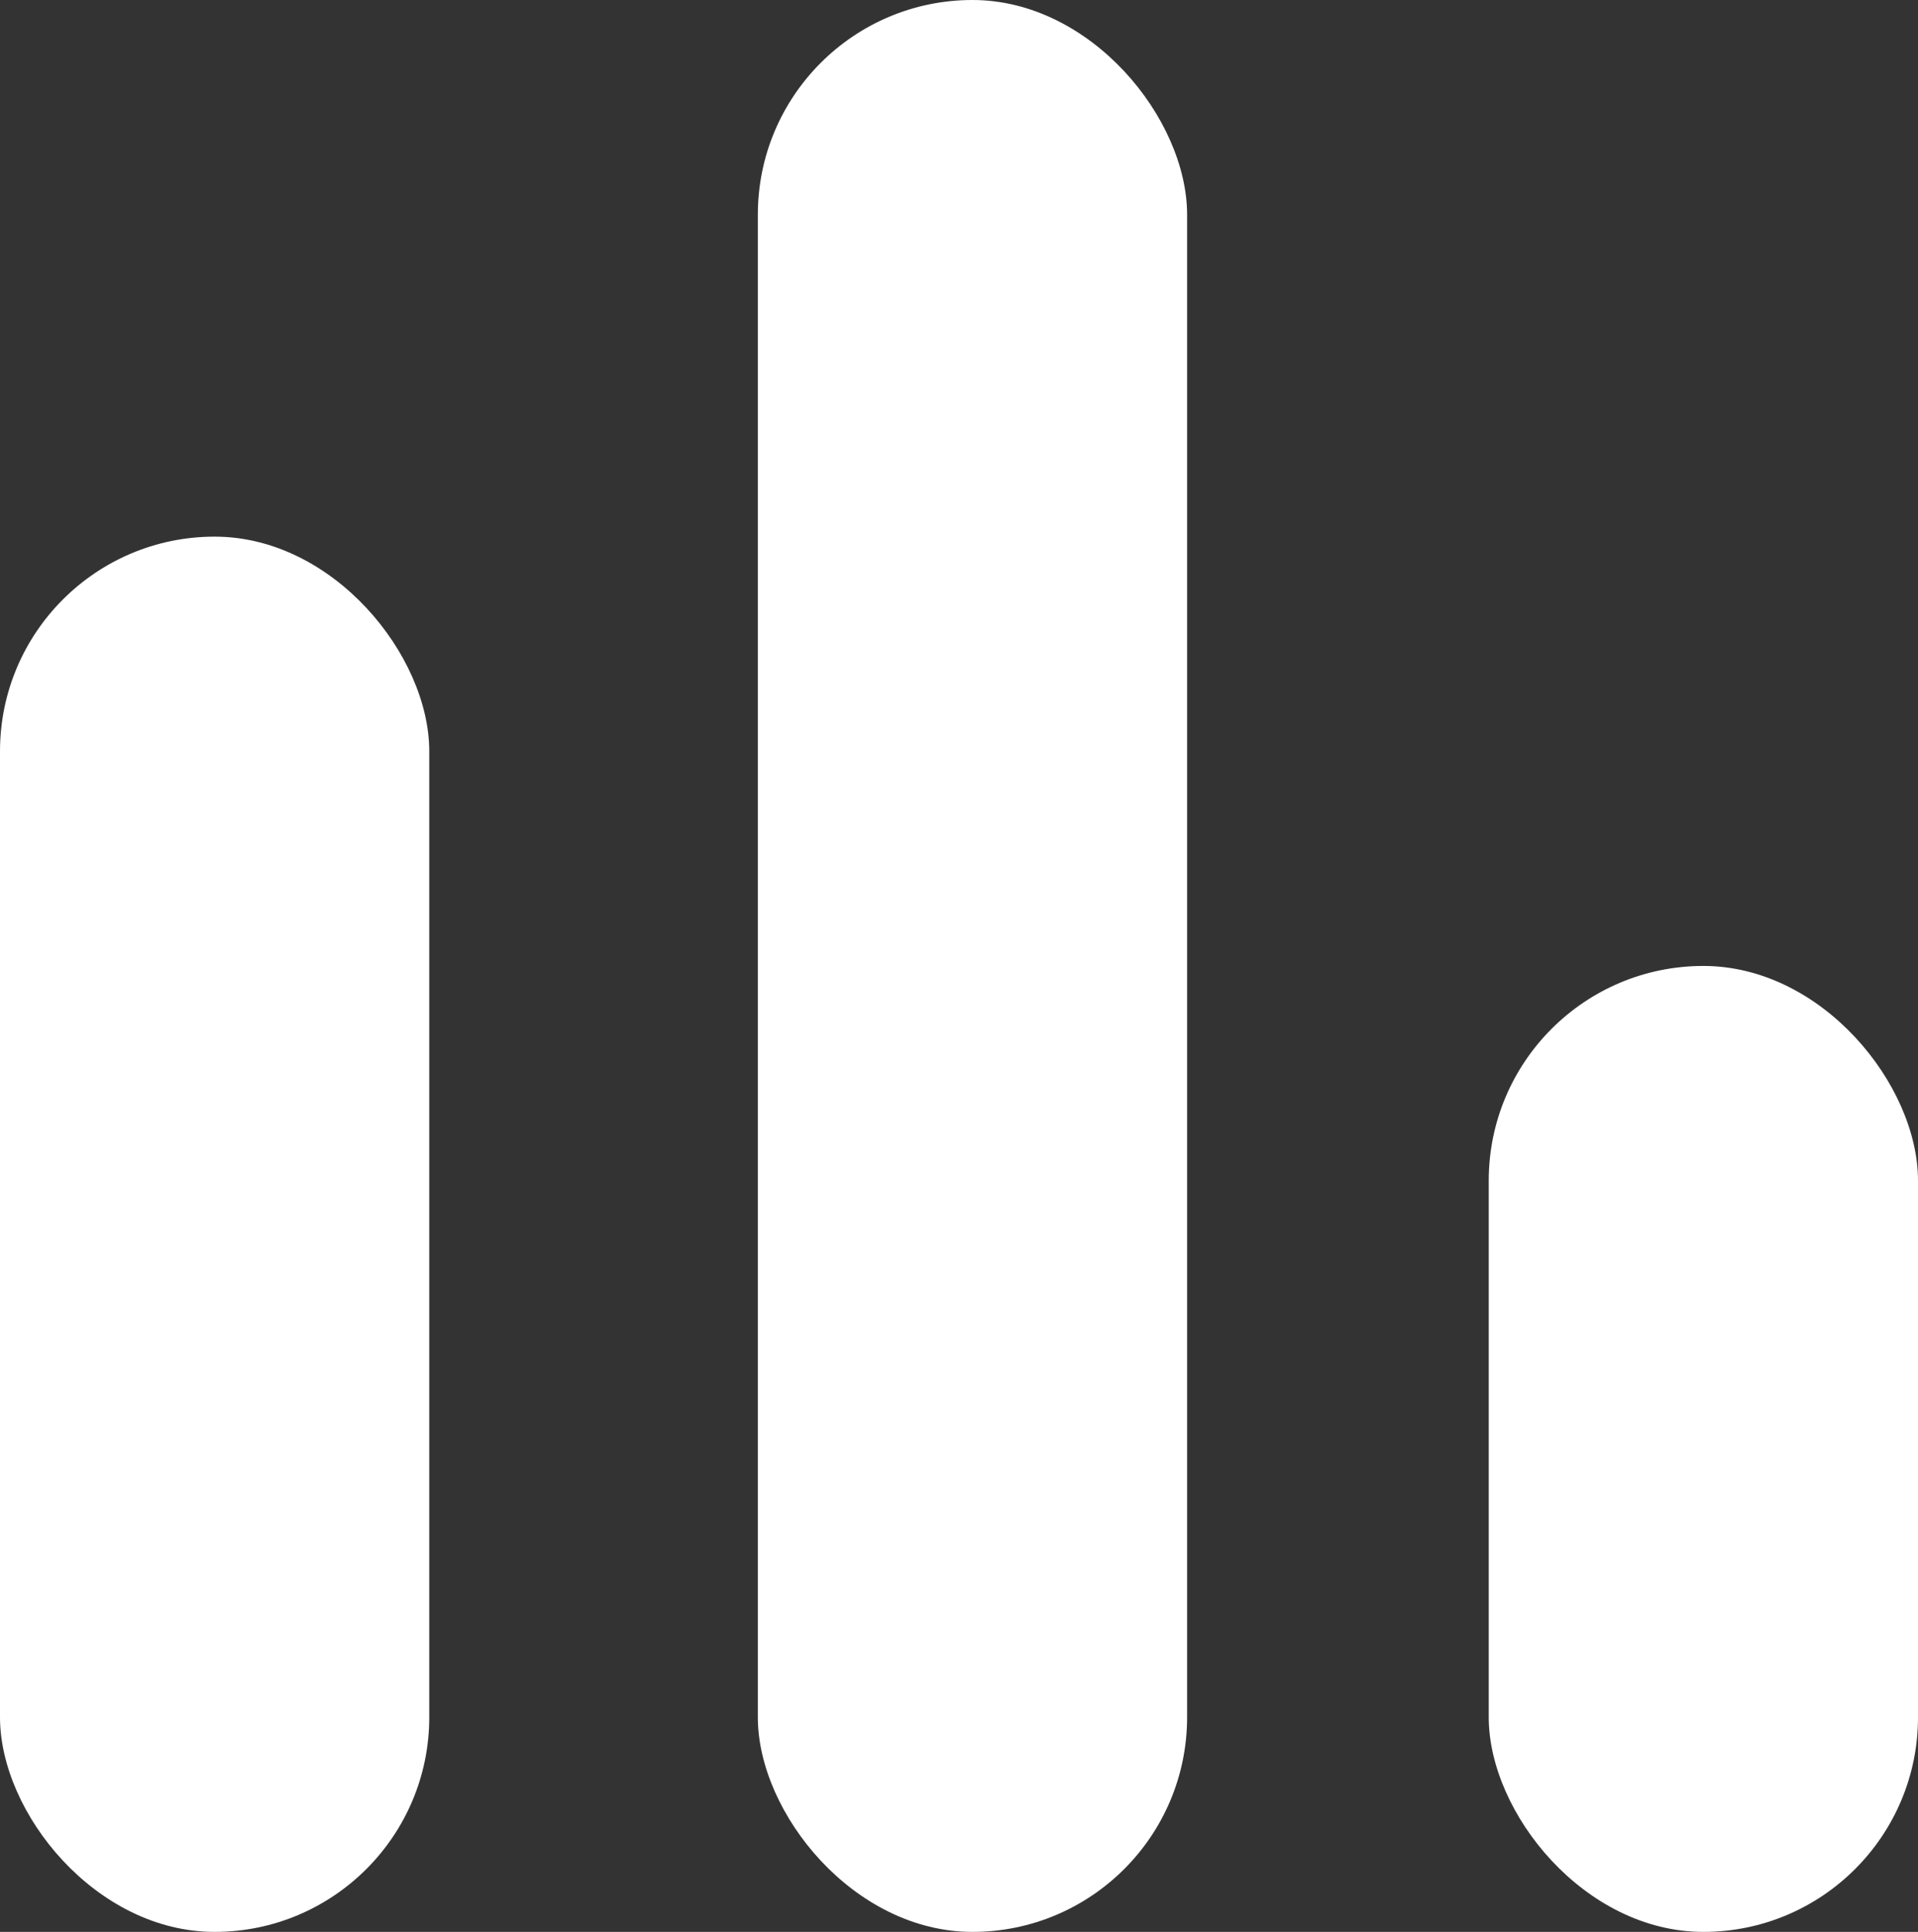
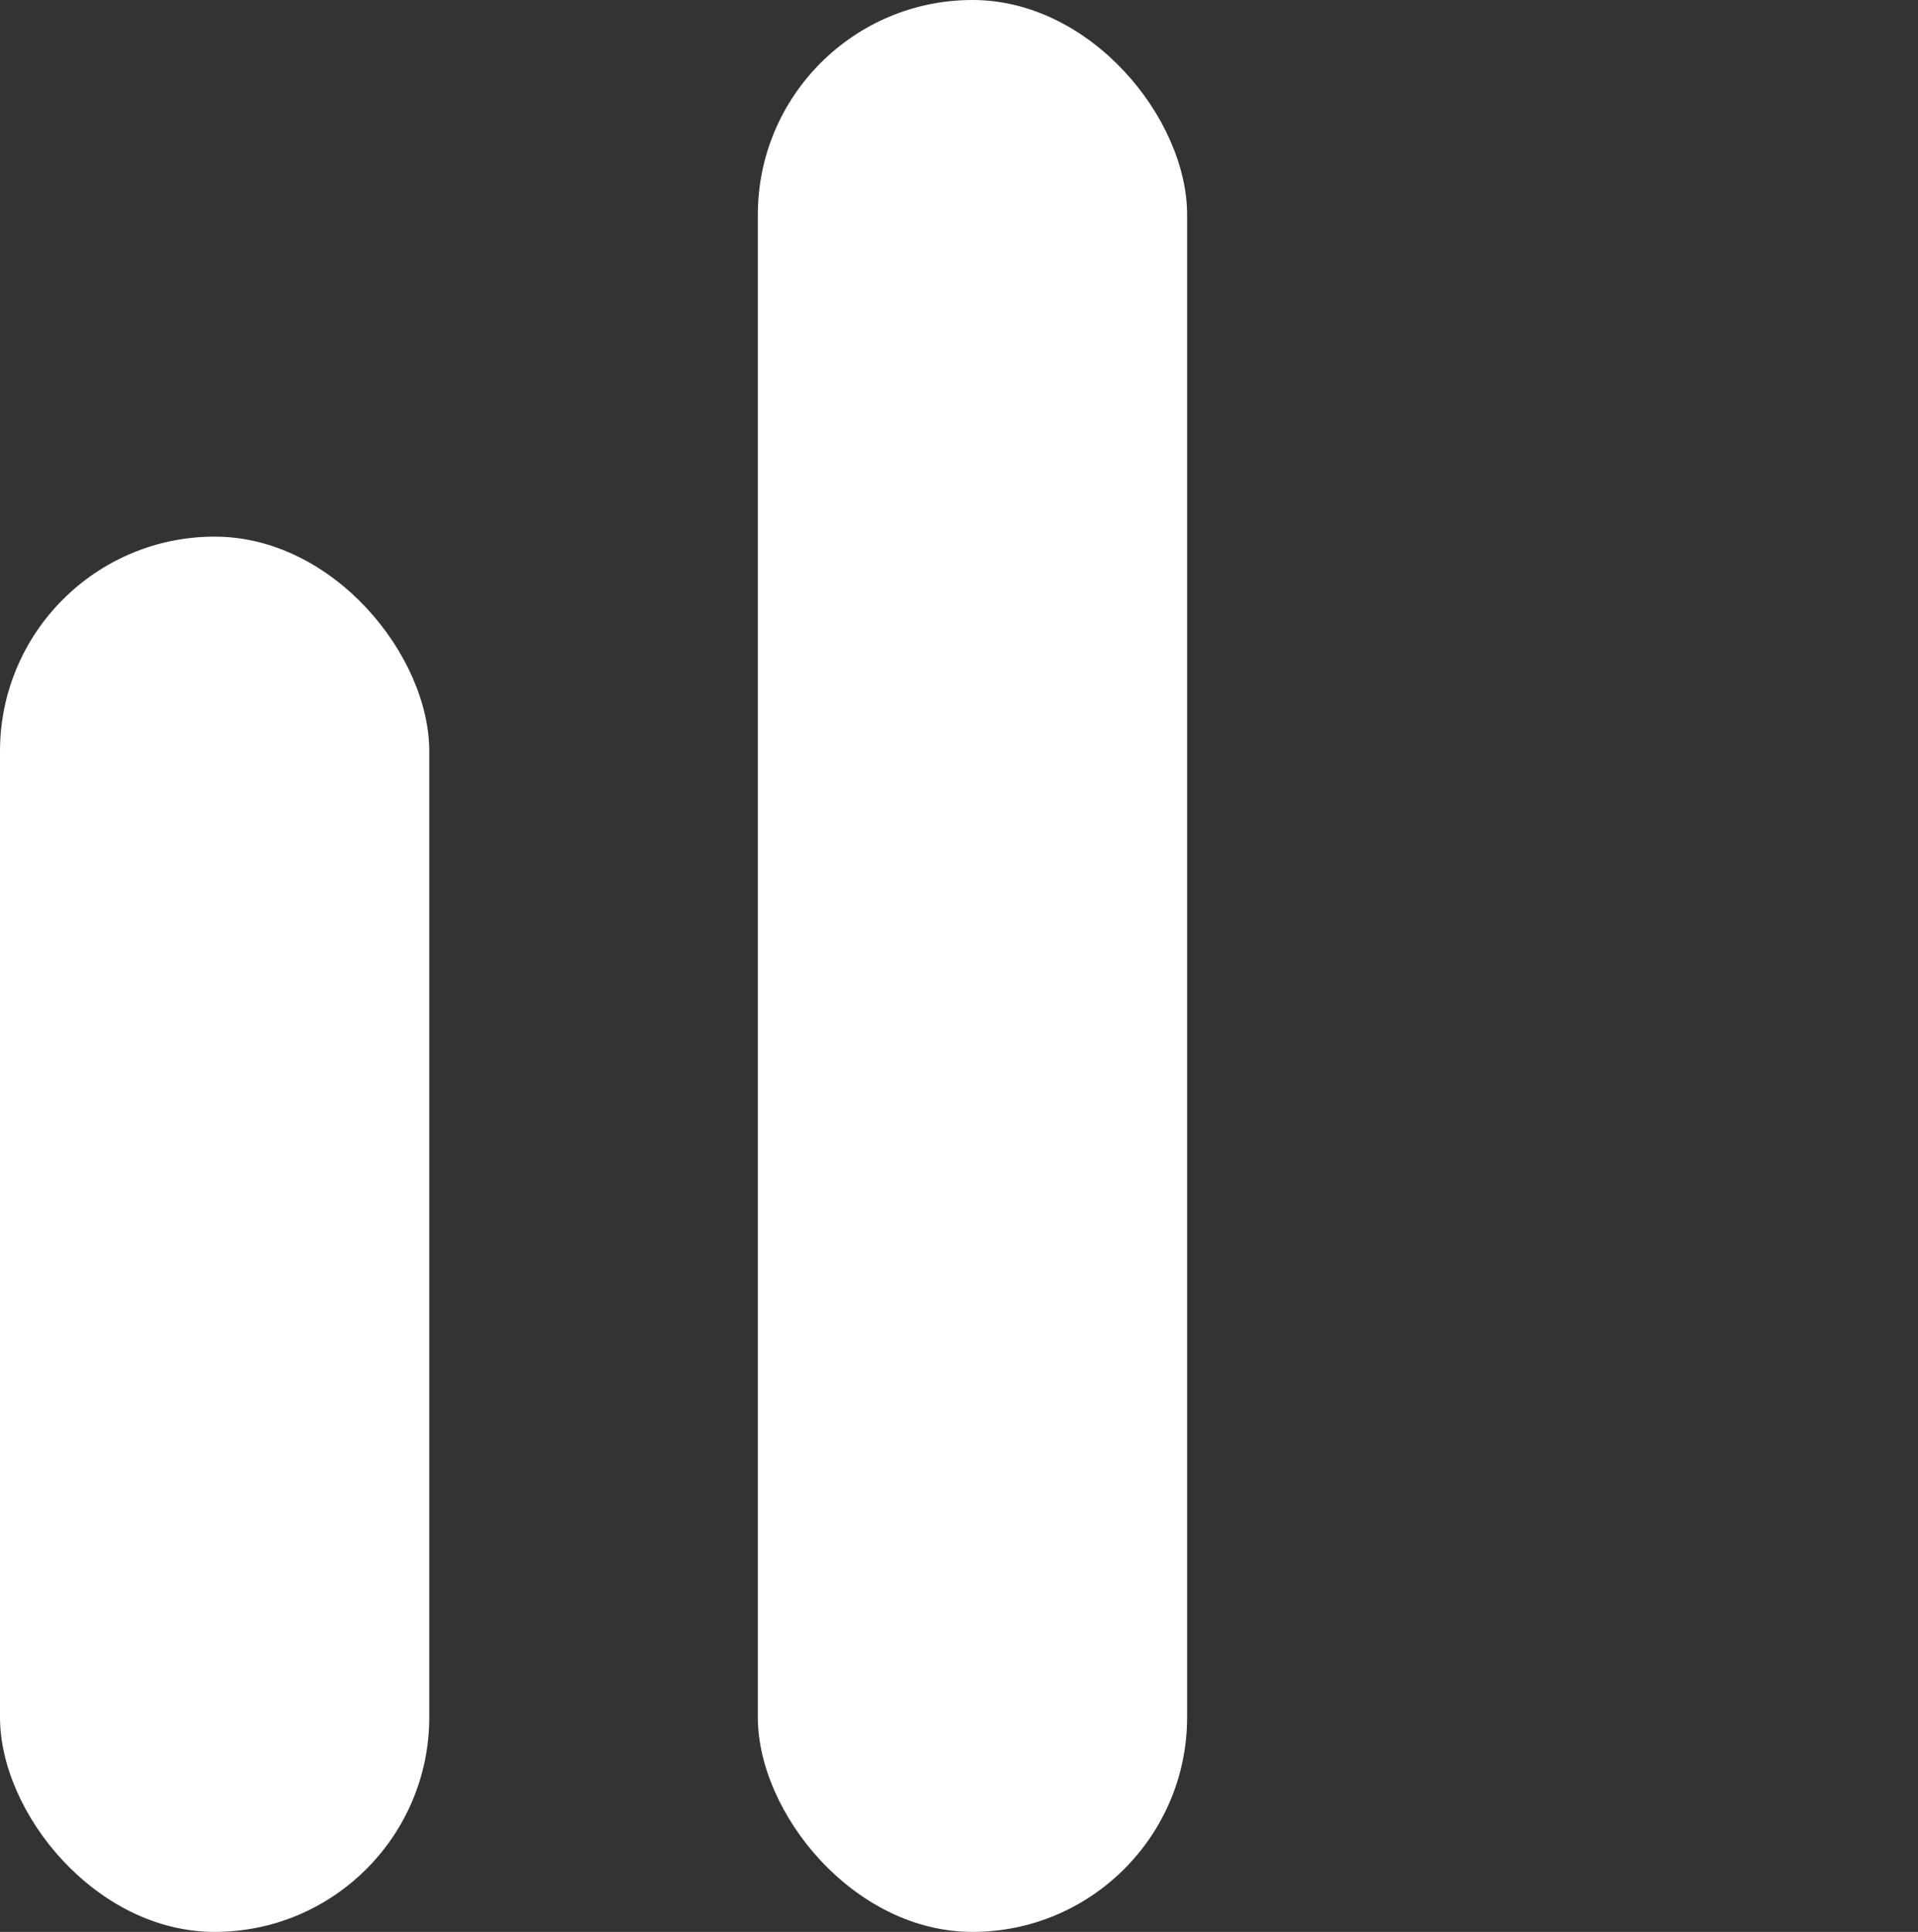
<svg xmlns="http://www.w3.org/2000/svg" viewBox="0 0 40.57 40.86">
  <rect x="0" y="0" width="40.57" height="40.86" fill="#333333" stroke="none" />
  <defs>
    <style>.cls-1{fill:#fff;}</style>
  </defs>
  <g id="レイヤー_2" data-name="レイヤー 2">
    <g id="レイヤー_1-2" data-name="レイヤー 1">
      <rect class="cls-1" y="11.35" width="9.08" height="29.51" rx="4.54" />
      <rect class="cls-1" x="16.03" width="9.08" height="40.86" rx="4.54" />
-       <rect class="cls-1" x="31.49" y="20.43" width="9.08" height="20.43" rx="4.54" />
    </g>
  </g>
</svg>